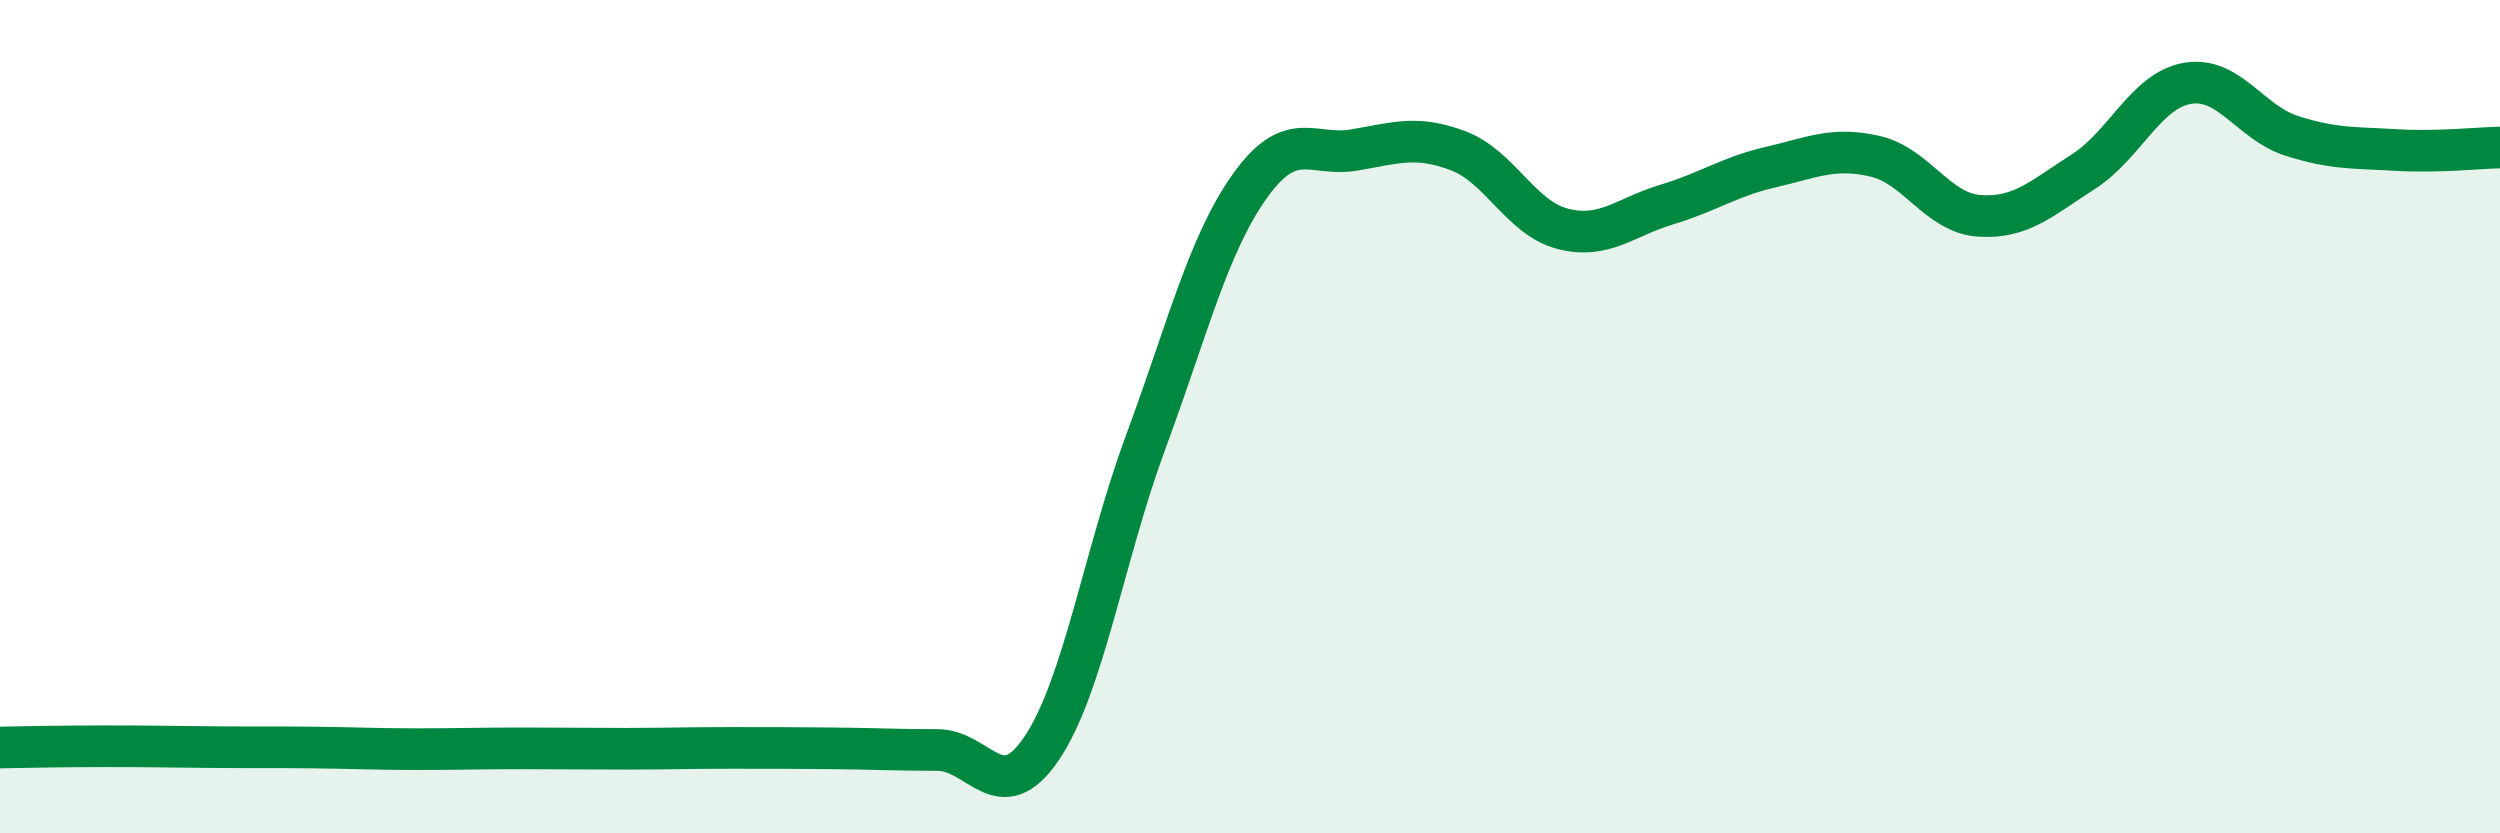
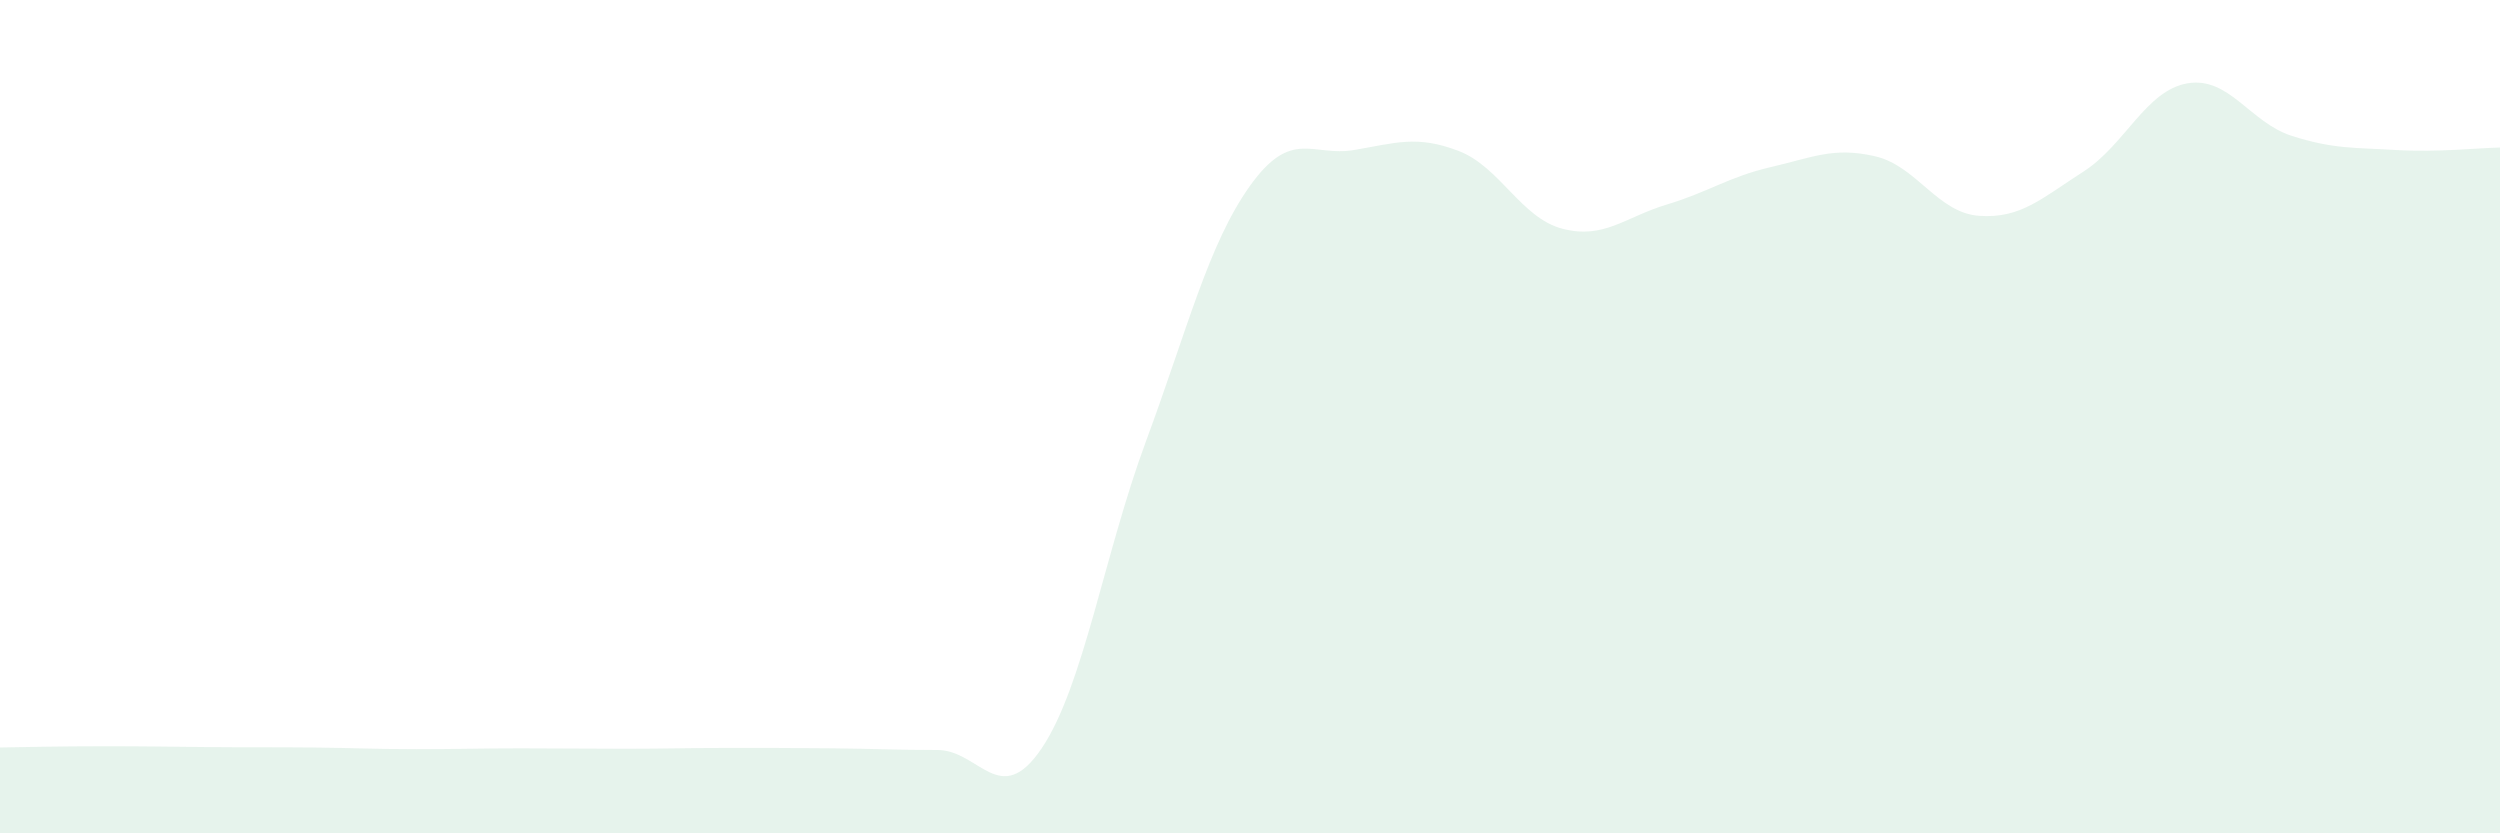
<svg xmlns="http://www.w3.org/2000/svg" width="60" height="20" viewBox="0 0 60 20">
  <path d="M 0,17.94 C 0.5,17.93 1.5,17.91 2.5,17.91 C 3.5,17.91 4,17.92 5,17.93 C 6,17.94 6.5,17.93 7.5,17.94 C 8.5,17.95 9,17.98 10,17.98 C 11,17.98 11.5,17.96 12.5,17.96 C 13.5,17.96 14,17.97 15,17.97 C 16,17.97 16.5,17.95 17.5,17.95 C 18.5,17.95 19,17.95 20,17.96 C 21,17.97 21.5,18 22.5,18 C 23.5,18 24,19.44 25,17.96 C 26,16.48 26.5,13.3 27.5,10.6 C 28.5,7.9 29,5.86 30,4.46 C 31,3.06 31.5,3.77 32.5,3.6 C 33.5,3.43 34,3.24 35,3.62 C 36,4 36.5,5.23 37.5,5.49 C 38.5,5.75 39,5.21 40,4.91 C 41,4.61 41.5,4.24 42.5,4.01 C 43.5,3.78 44,3.52 45,3.75 C 46,3.98 46.5,5.11 47.5,5.18 C 48.5,5.25 49,4.76 50,4.12 C 51,3.48 51.5,2.17 52.5,2 C 53.5,1.83 54,2.94 55,3.26 C 56,3.58 56.5,3.54 57.5,3.6 C 58.5,3.66 59.5,3.55 60,3.54L60 20L0 20Z" fill="#008740" opacity="0.1" stroke-linecap="round" stroke-linejoin="round" />
-   <path d="M 0,17.94 C 0.5,17.93 1.5,17.91 2.5,17.91 C 3.5,17.91 4,17.92 5,17.93 C 6,17.94 6.5,17.93 7.5,17.94 C 8.5,17.95 9,17.98 10,17.98 C 11,17.98 11.5,17.96 12.5,17.96 C 13.5,17.96 14,17.97 15,17.97 C 16,17.97 16.5,17.95 17.5,17.95 C 18.5,17.95 19,17.95 20,17.96 C 21,17.97 21.5,18 22.5,18 C 23.5,18 24,19.44 25,17.96 C 26,16.48 26.5,13.3 27.5,10.6 C 28.5,7.9 29,5.86 30,4.46 C 31,3.06 31.5,3.77 32.5,3.6 C 33.5,3.43 34,3.24 35,3.62 C 36,4 36.5,5.23 37.5,5.49 C 38.5,5.75 39,5.21 40,4.91 C 41,4.61 41.5,4.24 42.5,4.01 C 43.5,3.78 44,3.52 45,3.75 C 46,3.98 46.5,5.11 47.5,5.18 C 48.5,5.25 49,4.76 50,4.12 C 51,3.48 51.5,2.17 52.5,2 C 53.5,1.83 54,2.94 55,3.26 C 56,3.58 56.5,3.54 57.5,3.6 C 58.5,3.66 59.5,3.55 60,3.54" stroke="#008740" stroke-width="1" fill="none" stroke-linecap="round" stroke-linejoin="round" />
</svg>